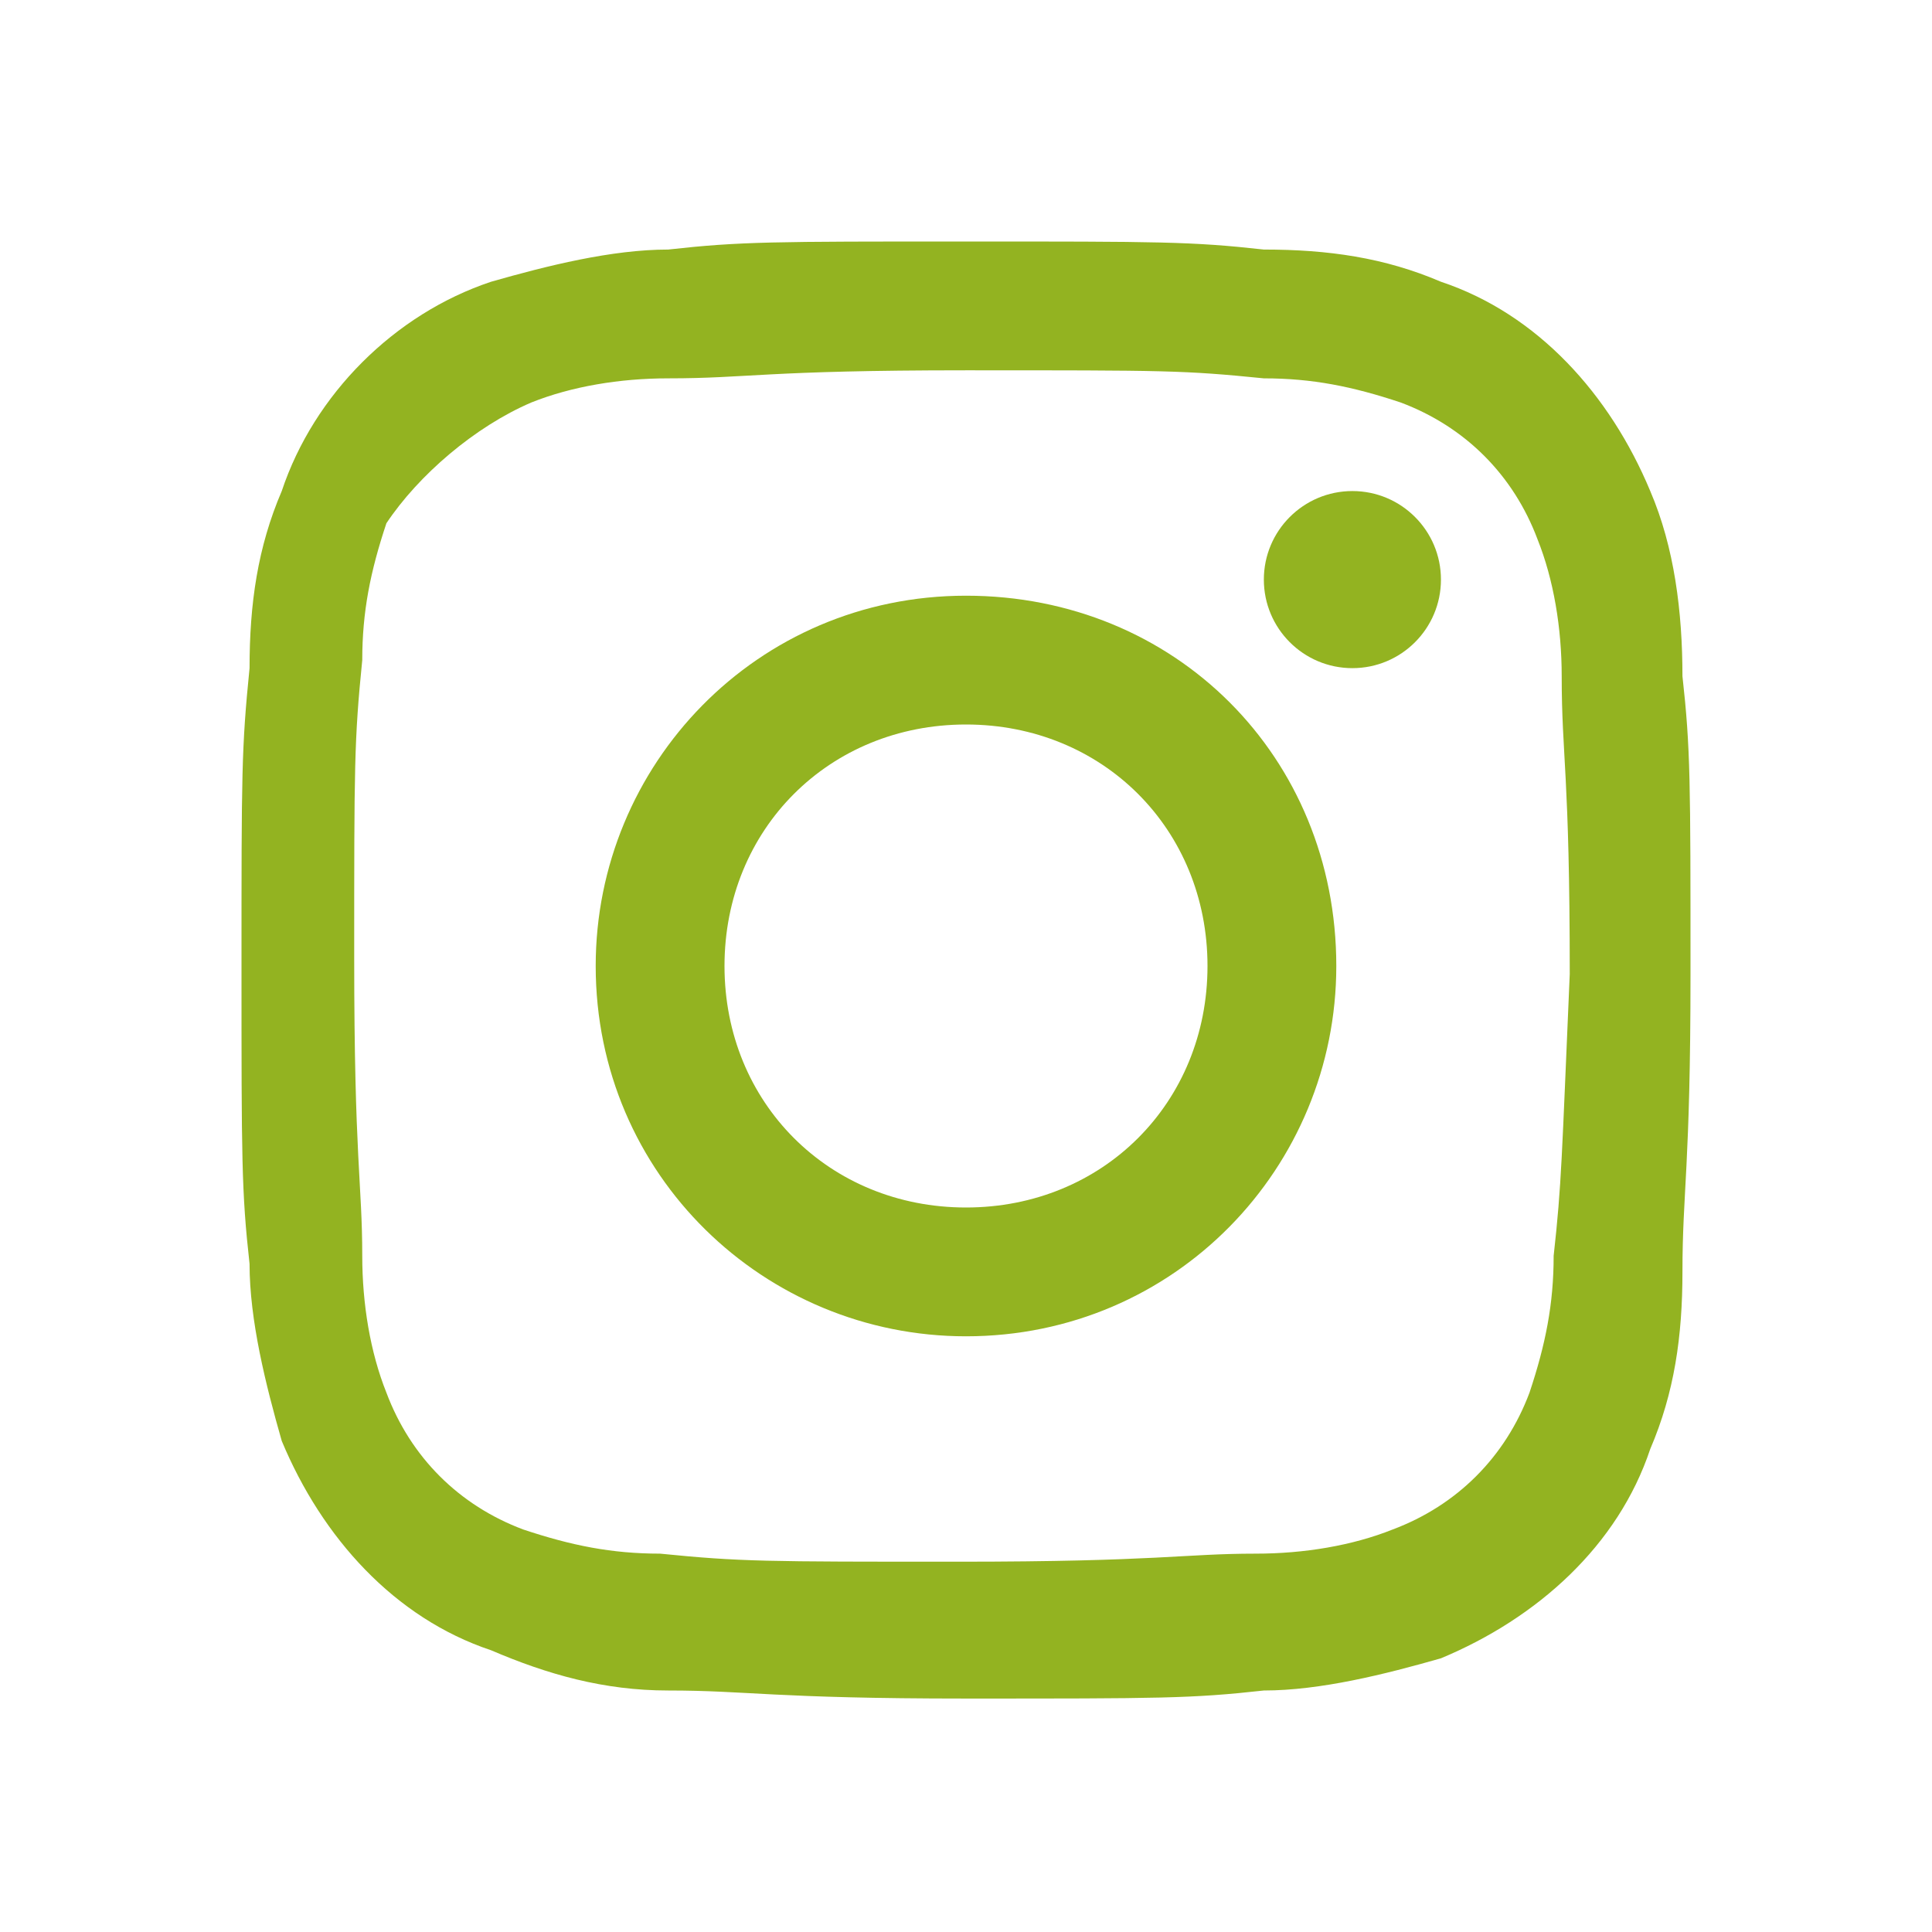
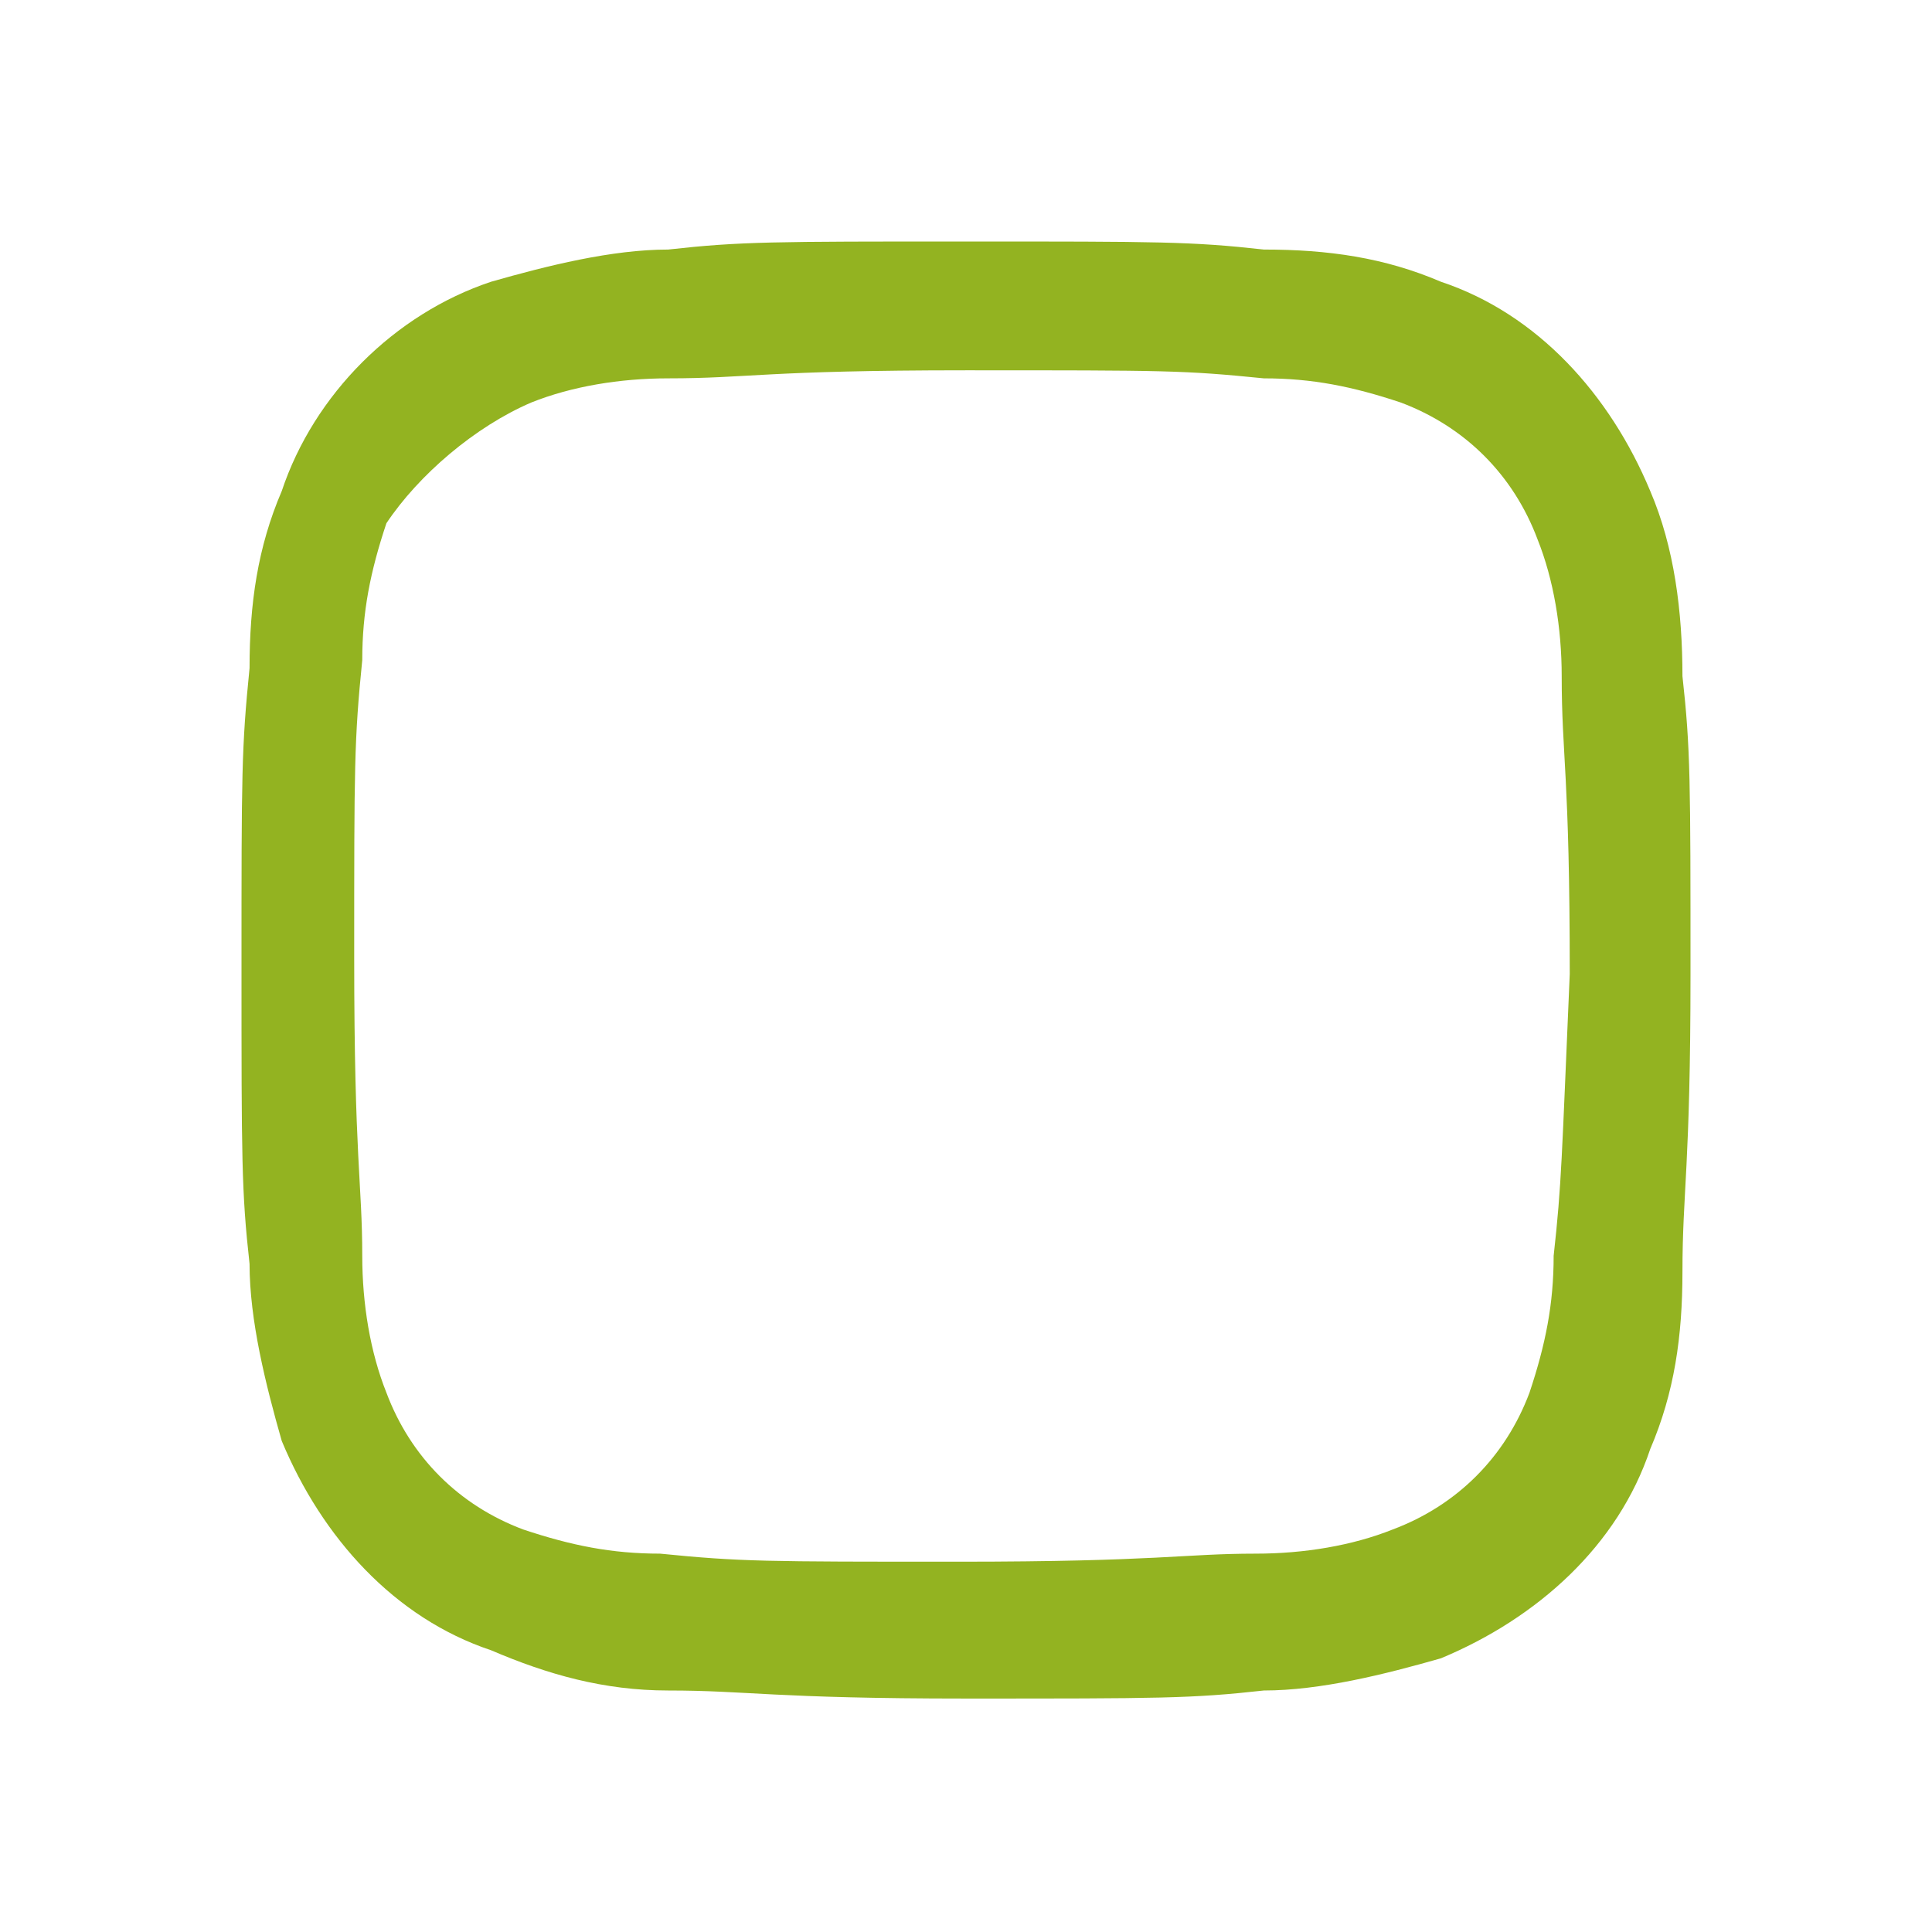
<svg xmlns="http://www.w3.org/2000/svg" version="1.1" id="レイヤー_1" x="0px" y="0px" viewBox="0 0 24 24" style="enable-background:new 0 0 24 24;" xml:space="preserve">
  <style type="text/css">
	.st0{fill:#93B321;}
</style>
-   <path class="st0" d="M12,7.4c-2.6,0-4.6,2.1-4.6,4.6c0,2.6,2.1,4.6,4.6,4.6c2.6,0,4.6-2.1,4.6-4.6C16.6,9.4,14.6,7.4,12,7.4L12,7.4z   M12,15c-1.7,0-3-1.3-3-3c0-1.7,1.3-3,3-3s3,1.3,3,3C15,13.7,13.7,15,12,15L12,15z" />
-   <circle class="st0" cx="16.8" cy="7.2" r="1.1" />
  <path class="st0" d="M20.5,6.1c-0.5-1.2-1.4-2.2-2.6-2.6c-0.7-0.3-1.4-0.4-2.2-0.4C14.8,3,14.4,3,12,3S9.2,3,8.3,3.1  c-0.7,0-1.5,0.2-2.2,0.4C4.9,3.9,3.9,4.9,3.5,6.1C3.2,6.8,3.1,7.5,3.1,8.3C3,9.3,3,9.6,3,12c0,2.4,0,2.8,0.1,3.7  c0,0.7,0.2,1.5,0.4,2.2c0.5,1.2,1.4,2.2,2.6,2.6C6.8,20.8,7.5,21,8.3,21c1,0,1.3,0.1,3.7,0.1s2.8,0,3.7-0.1c0.7,0,1.5-0.2,2.2-0.4  c1.2-0.5,2.2-1.4,2.6-2.6c0.3-0.7,0.4-1.4,0.4-2.2c0-1,0.1-1.3,0.1-3.7s0-2.8-0.1-3.7C20.9,7.6,20.8,6.8,20.5,6.1z M19.3,15.6  c0,0.6-0.1,1.1-0.3,1.7c-0.3,0.8-0.9,1.4-1.7,1.7c-0.5,0.2-1.1,0.3-1.7,0.3c-0.9,0-1.2,0.1-3.7,0.1c-2.4,0-2.7,0-3.7-0.1  c-0.6,0-1.1-0.1-1.7-0.3c-0.8-0.3-1.4-0.9-1.7-1.7c-0.2-0.5-0.3-1.1-0.3-1.7c0-0.9-0.1-1.2-0.1-3.7c0-2.4,0-2.7,0.1-3.7  c0-0.6,0.1-1.1,0.3-1.7C5.2,5.9,5.9,5.3,6.6,5c0.5-0.2,1.1-0.3,1.7-0.3c1,0,1.2-0.1,3.7-0.1s2.7,0,3.7,0.1c0.6,0,1.1,0.1,1.7,0.3  c0.8,0.3,1.4,0.9,1.7,1.7c0.2,0.5,0.3,1.1,0.3,1.7c0,1,0.1,1.2,0.1,3.7C19.4,14.4,19.4,14.7,19.3,15.6L19.3,15.6L19.3,15.6z" />
</svg>